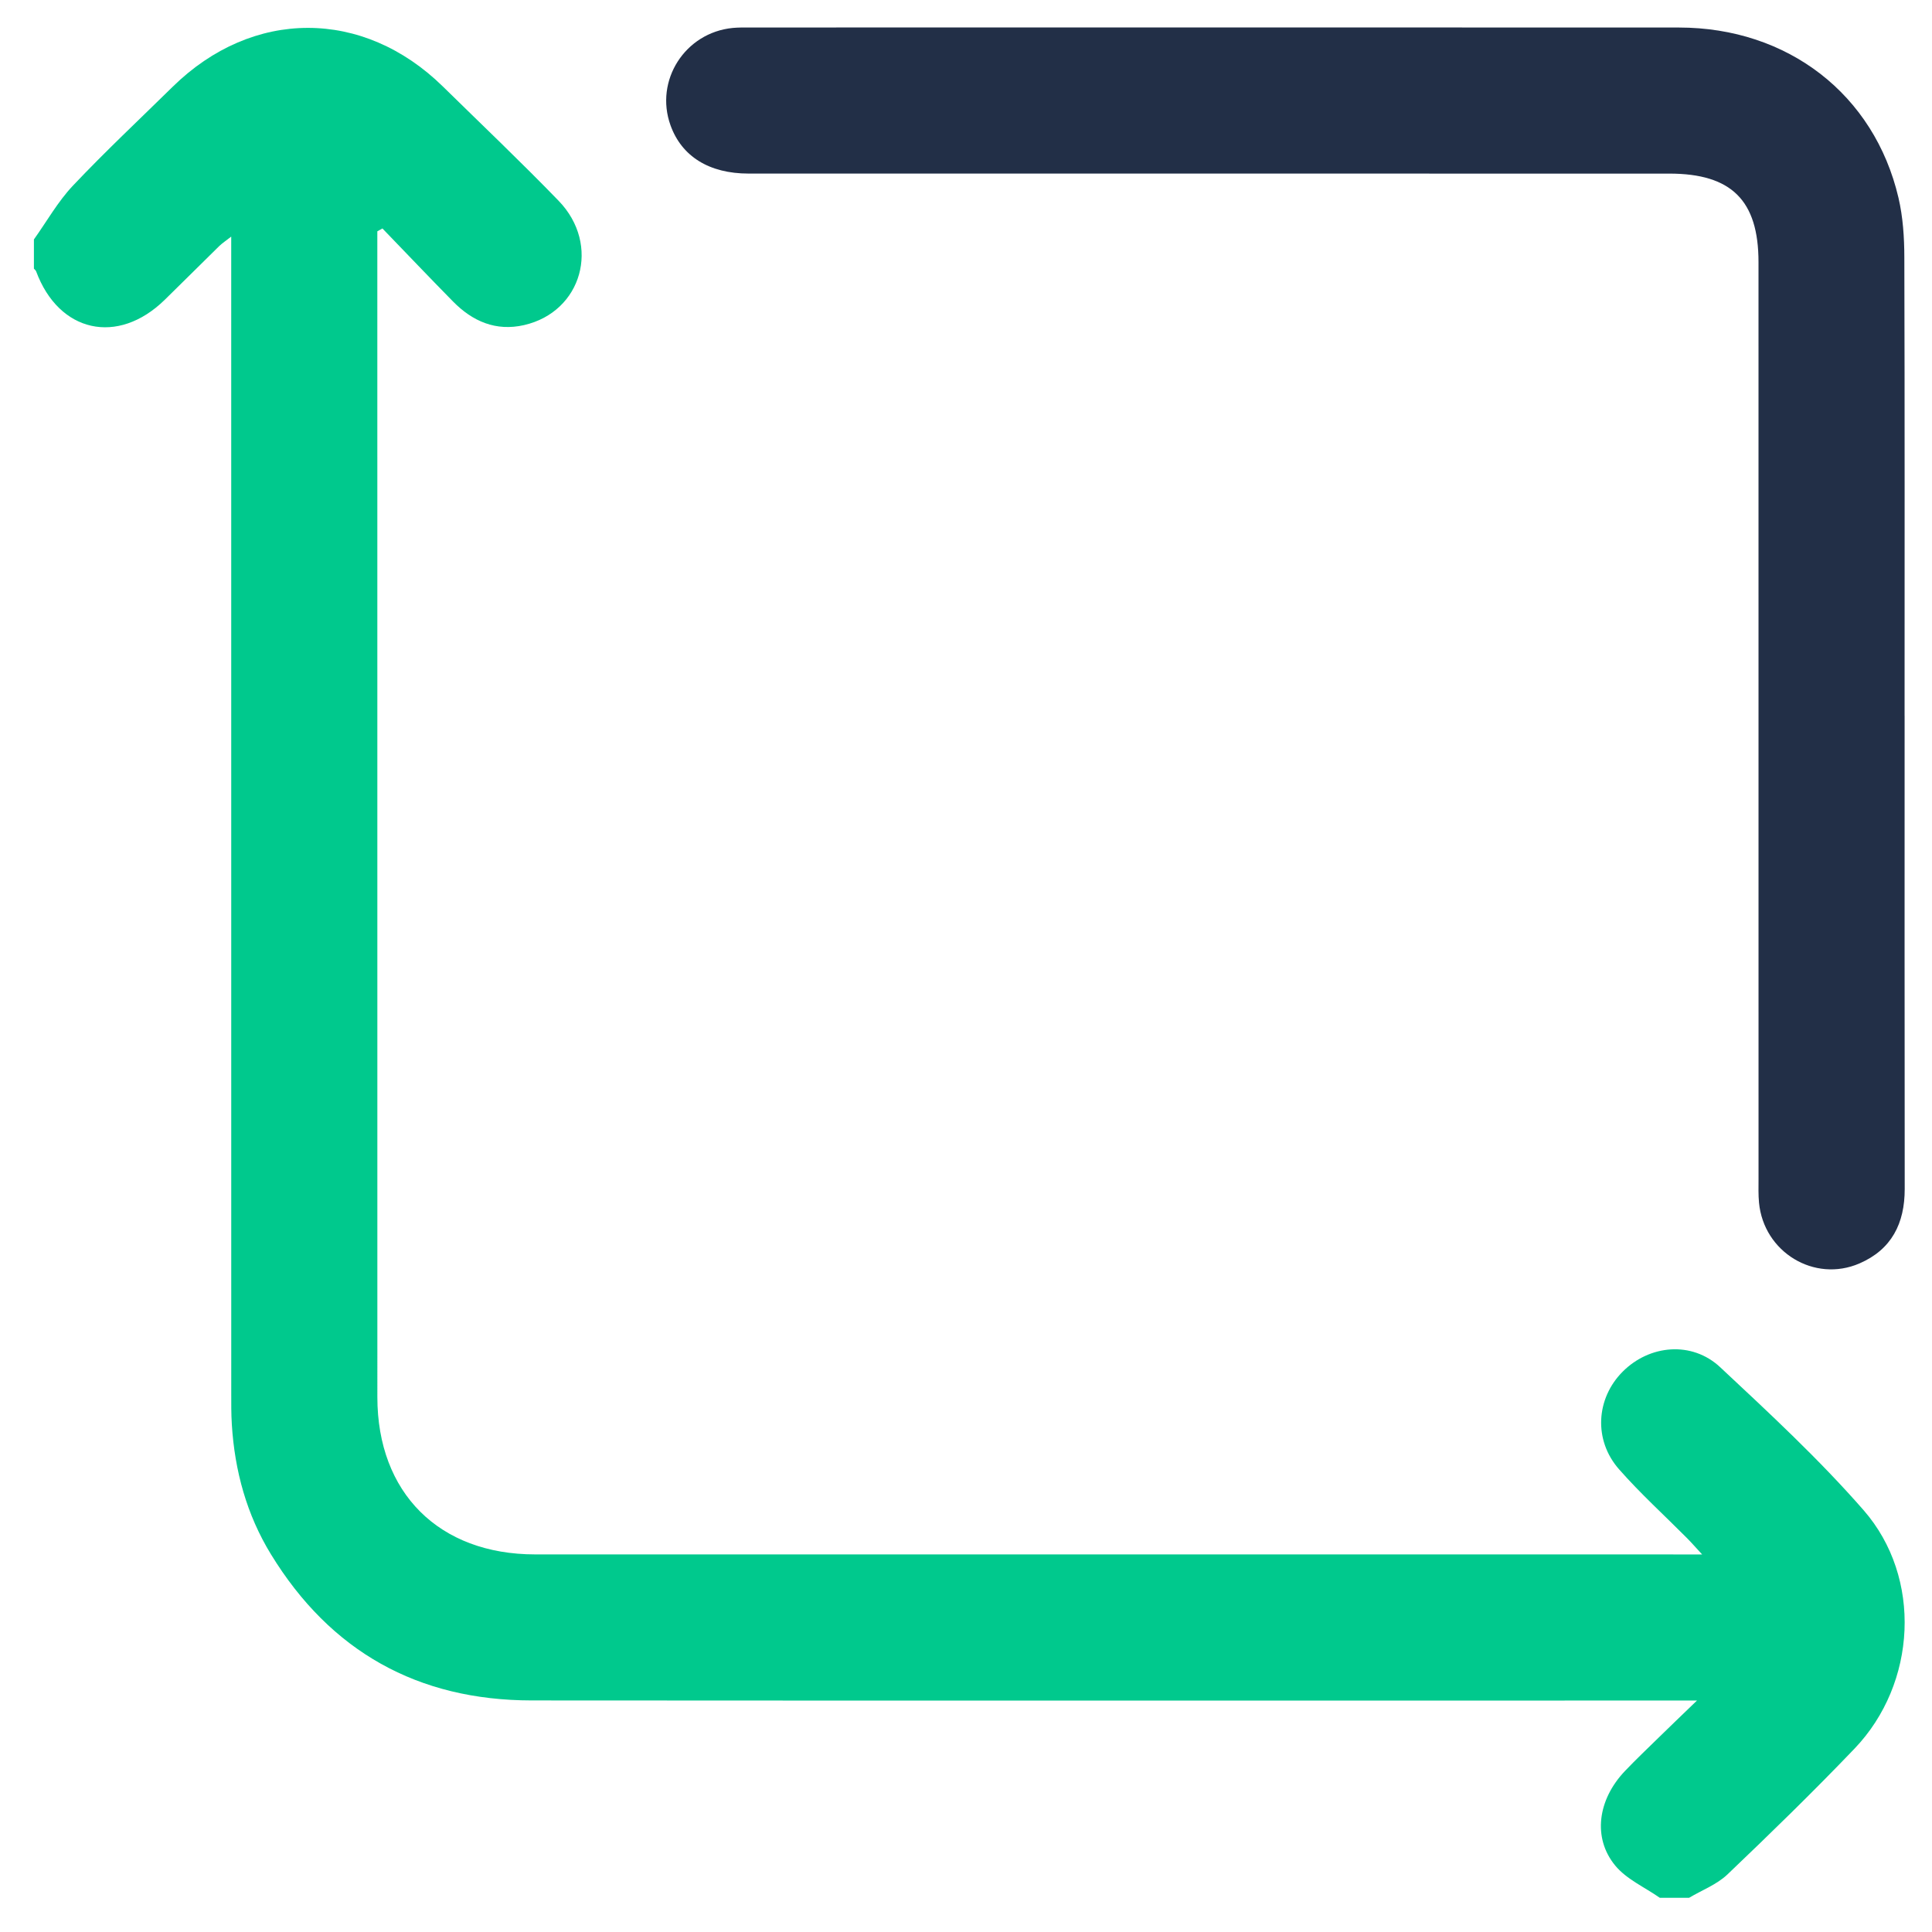
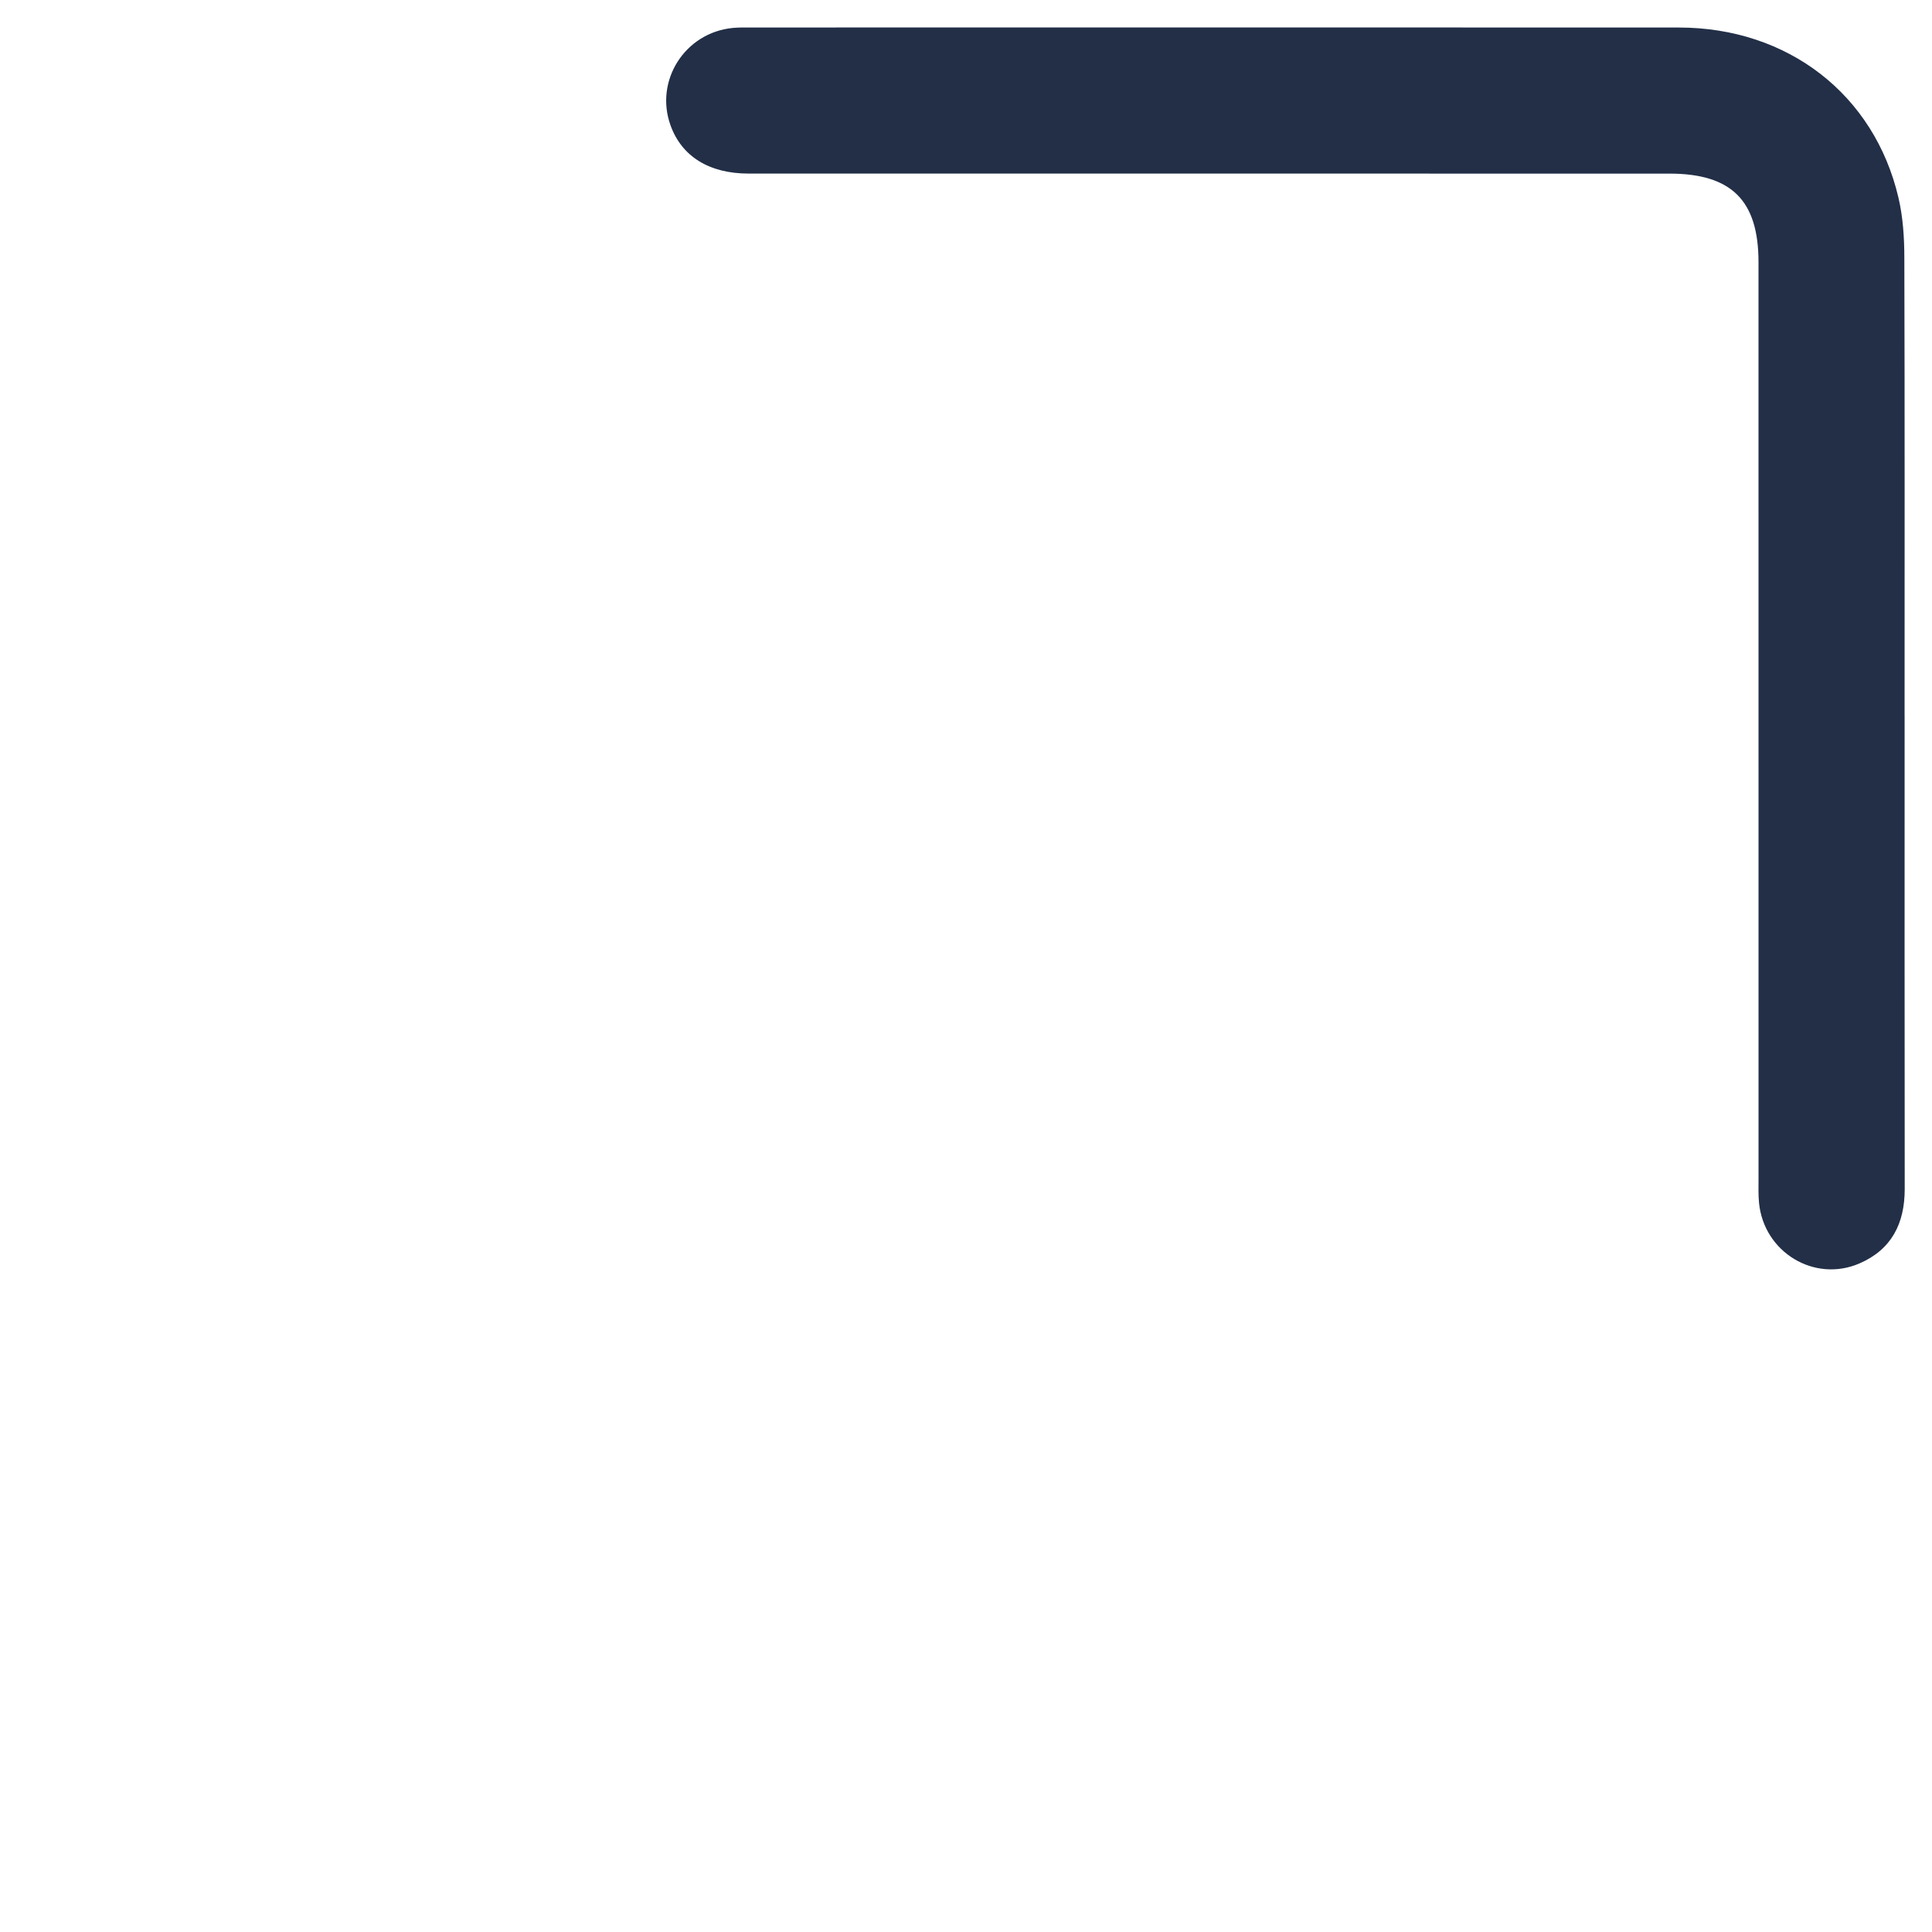
<svg xmlns="http://www.w3.org/2000/svg" id="top-arrow" width="56" height="56" viewBox="0 0 56 56">
-   <path d="m48.111,55.009c-.438-.307-.968-.538-1.295-.937-.66-.803-.503-1.91.281-2.735.316-.332.649-.648.977-.969.327-.32.658-.637,1.114-1.077-.346,0-.543,0-.739,0-11.012,0-22.024.005-33.036-.003-3.301-.002-5.835-1.418-7.56-4.237-.703-1.148-1.05-2.418-1.133-3.759-.02-.317-.017-.635-.017-.952-.001-10.939-.001-21.878-.001-32.817,0-.194,0-.387,0-.665-.151.119-.258.188-.348.275-.53.518-1.052,1.044-1.583,1.561-1.36,1.326-3.065.946-3.723-.827-.011-.031-.043-.054-.065-.08,0-.282,0-.565,0-.847.373-.522.693-1.095,1.129-1.557.933-.987,1.925-1.917,2.894-2.869,2.317-2.273,5.519-2.275,7.834-.004,1.121,1.1,2.26,2.182,3.352,3.31,1.232,1.273.678,3.219-1.002,3.603-.816.187-1.493-.108-2.059-.684-.688-.699-1.364-1.411-2.046-2.117-.049.028-.098.056-.148.083v.501c0,11.097-.001,22.193.001,33.29.001,2.777,1.789,4.559,4.574,4.559,11.064.002,22.128.001,33.191.001.172,0,.345,0,.634,0-.192-.208-.311-.345-.439-.474-.659-.663-1.354-1.294-1.97-1.995-.744-.846-.668-2.053.106-2.829.778-.781,2.006-.895,2.825-.13,1.43,1.336,2.873,2.674,4.158,4.145,1.707,1.955,1.542,5.026-.262,6.911-1.195,1.249-2.435,2.456-3.686,3.649-.307.292-.738.454-1.111.676h-.847Z" fill="#00c98d" />
  <path d="m55.206,20.752c0,4.57-.003,9.141.003,13.711.001.996-.378,1.754-1.311,2.158-1.309.567-2.776-.328-2.912-1.76-.022-.228-.014-.458-.014-.688-.001-8.859-0-17.717-.001-26.576-0-1.788-.783-2.565-2.586-2.565-8.896-0-17.792 0-26.688-.001-1.141-0-1.938-.497-2.262-1.399-.467-1.298.419-2.686,1.803-2.822.158-.015.317-.013.476-.013,8.984-.001,17.968-.004,26.952.001,3.154.002,5.661,1.938,6.362,4.934.131.56.169,1.152.17,1.73.013,4.429.007,8.859.007,13.288Z" fill="#222f47" />
</svg>